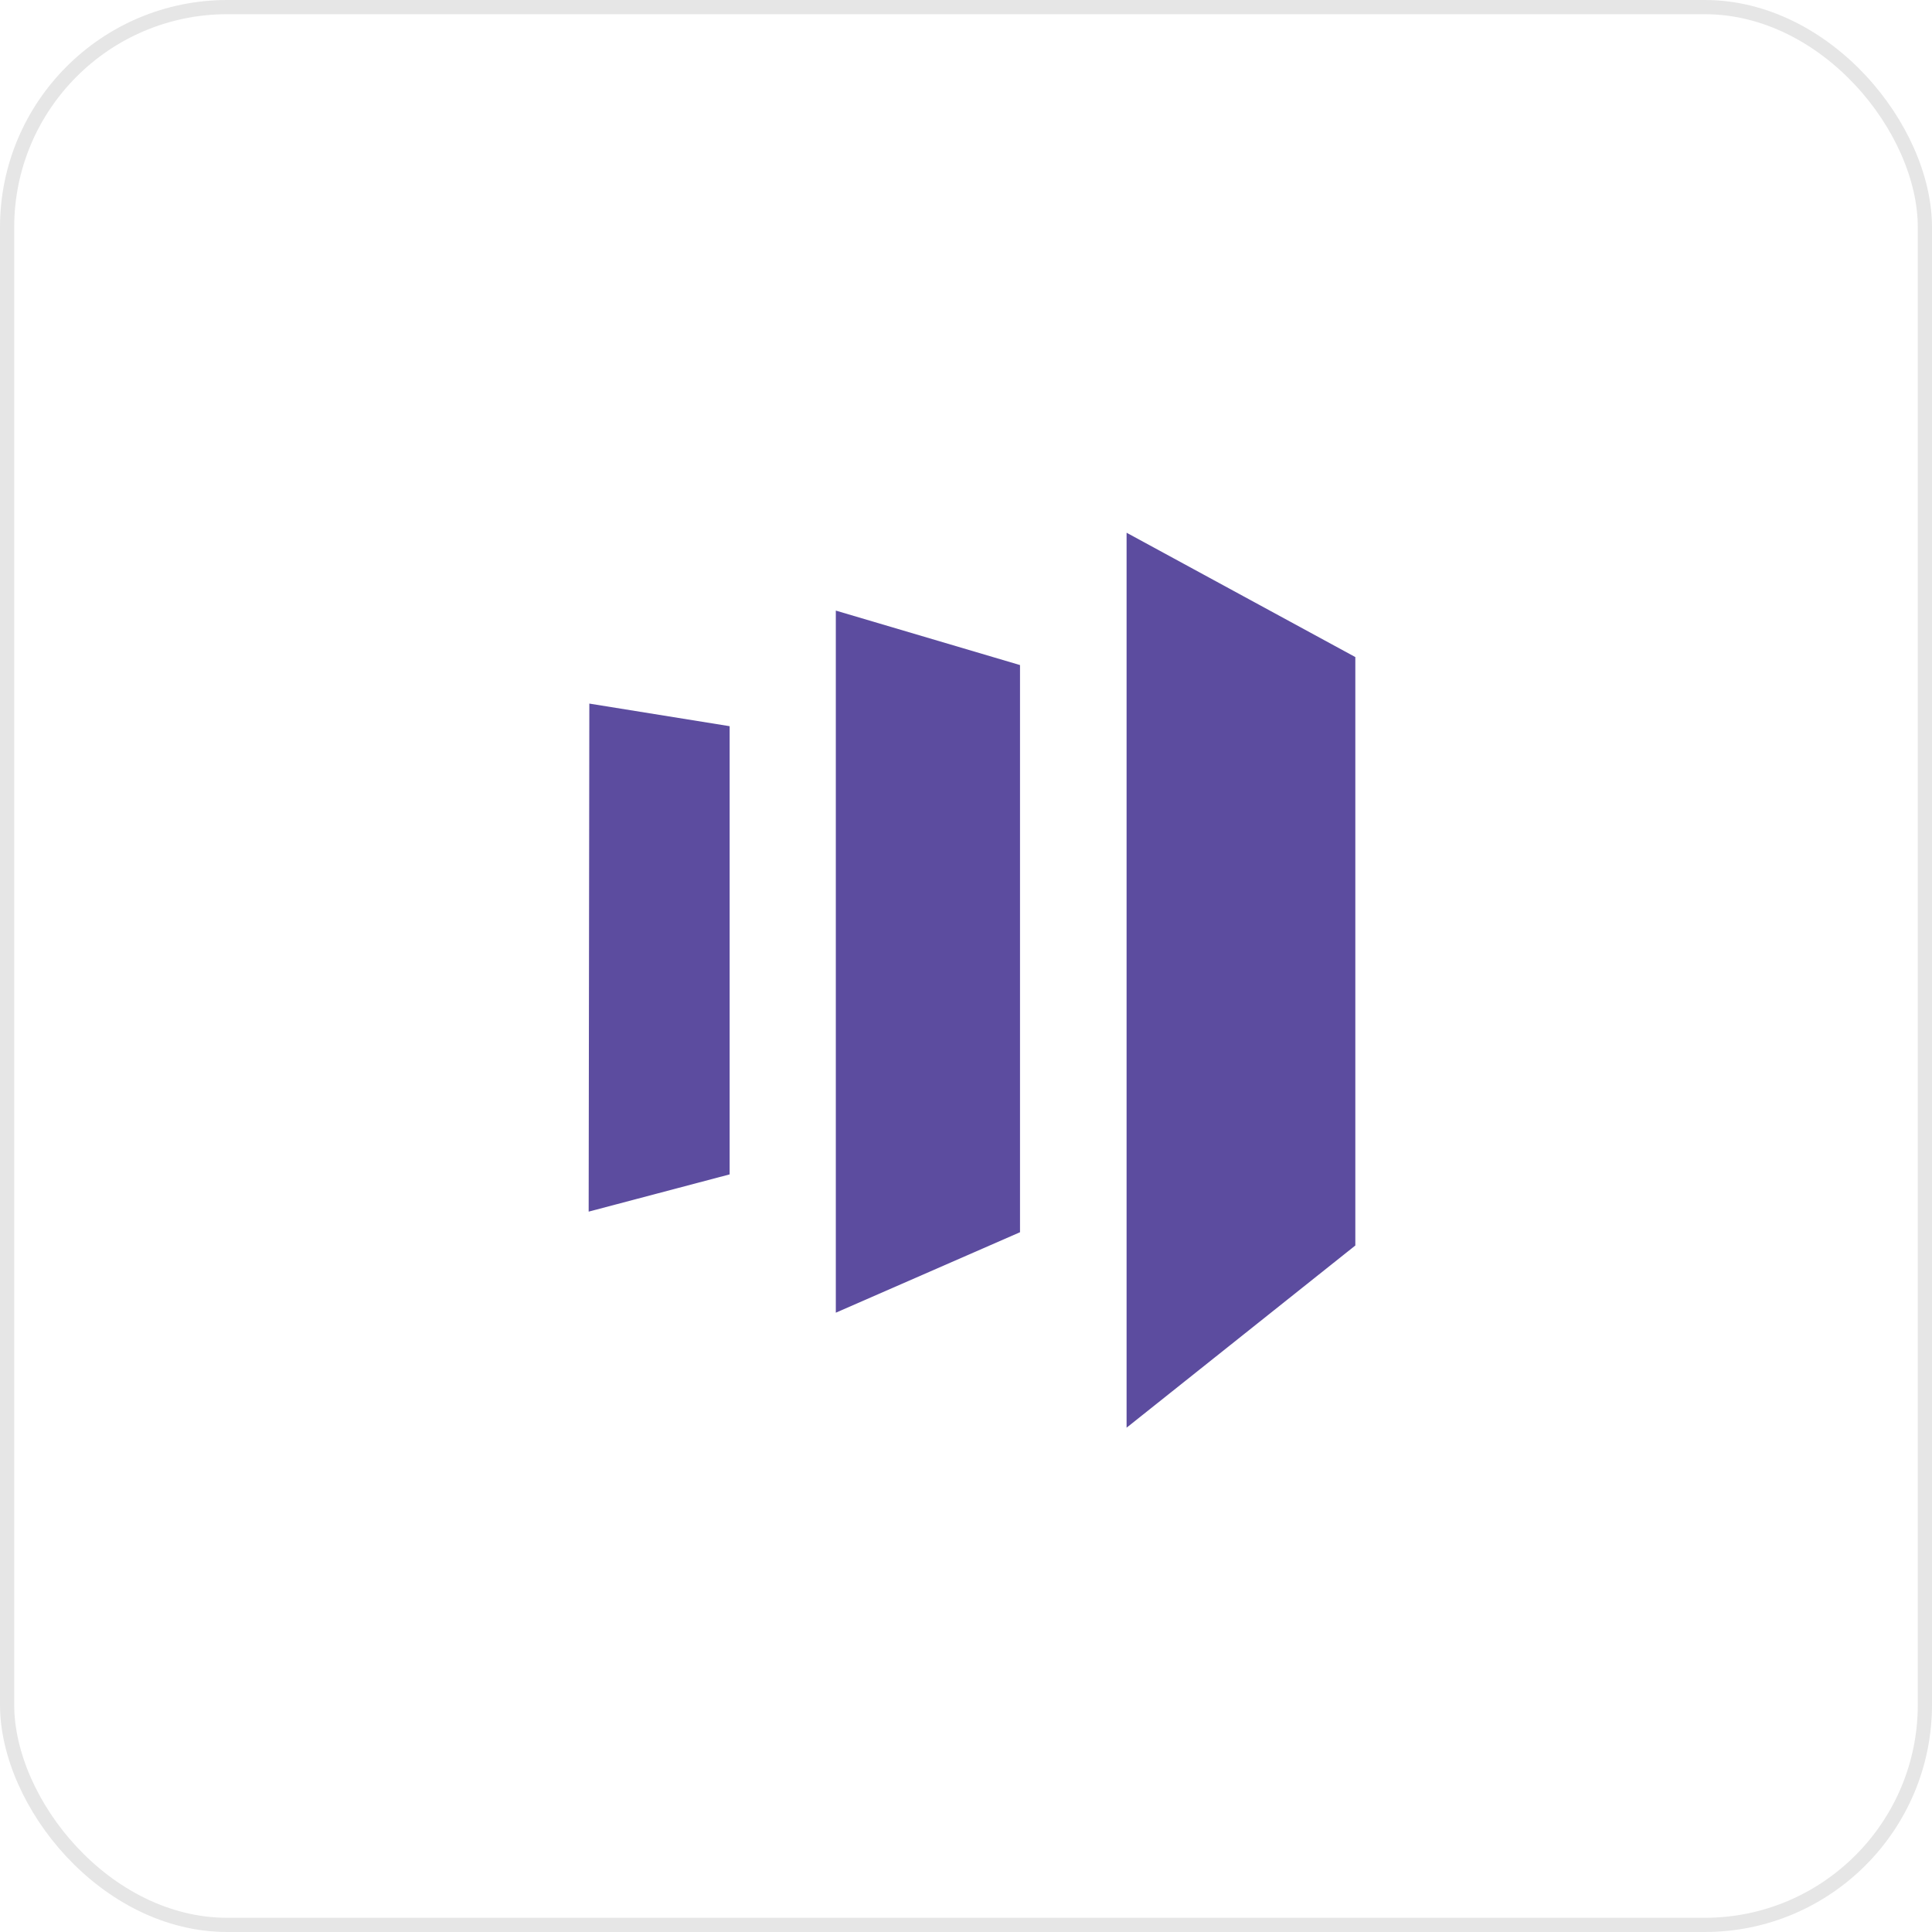
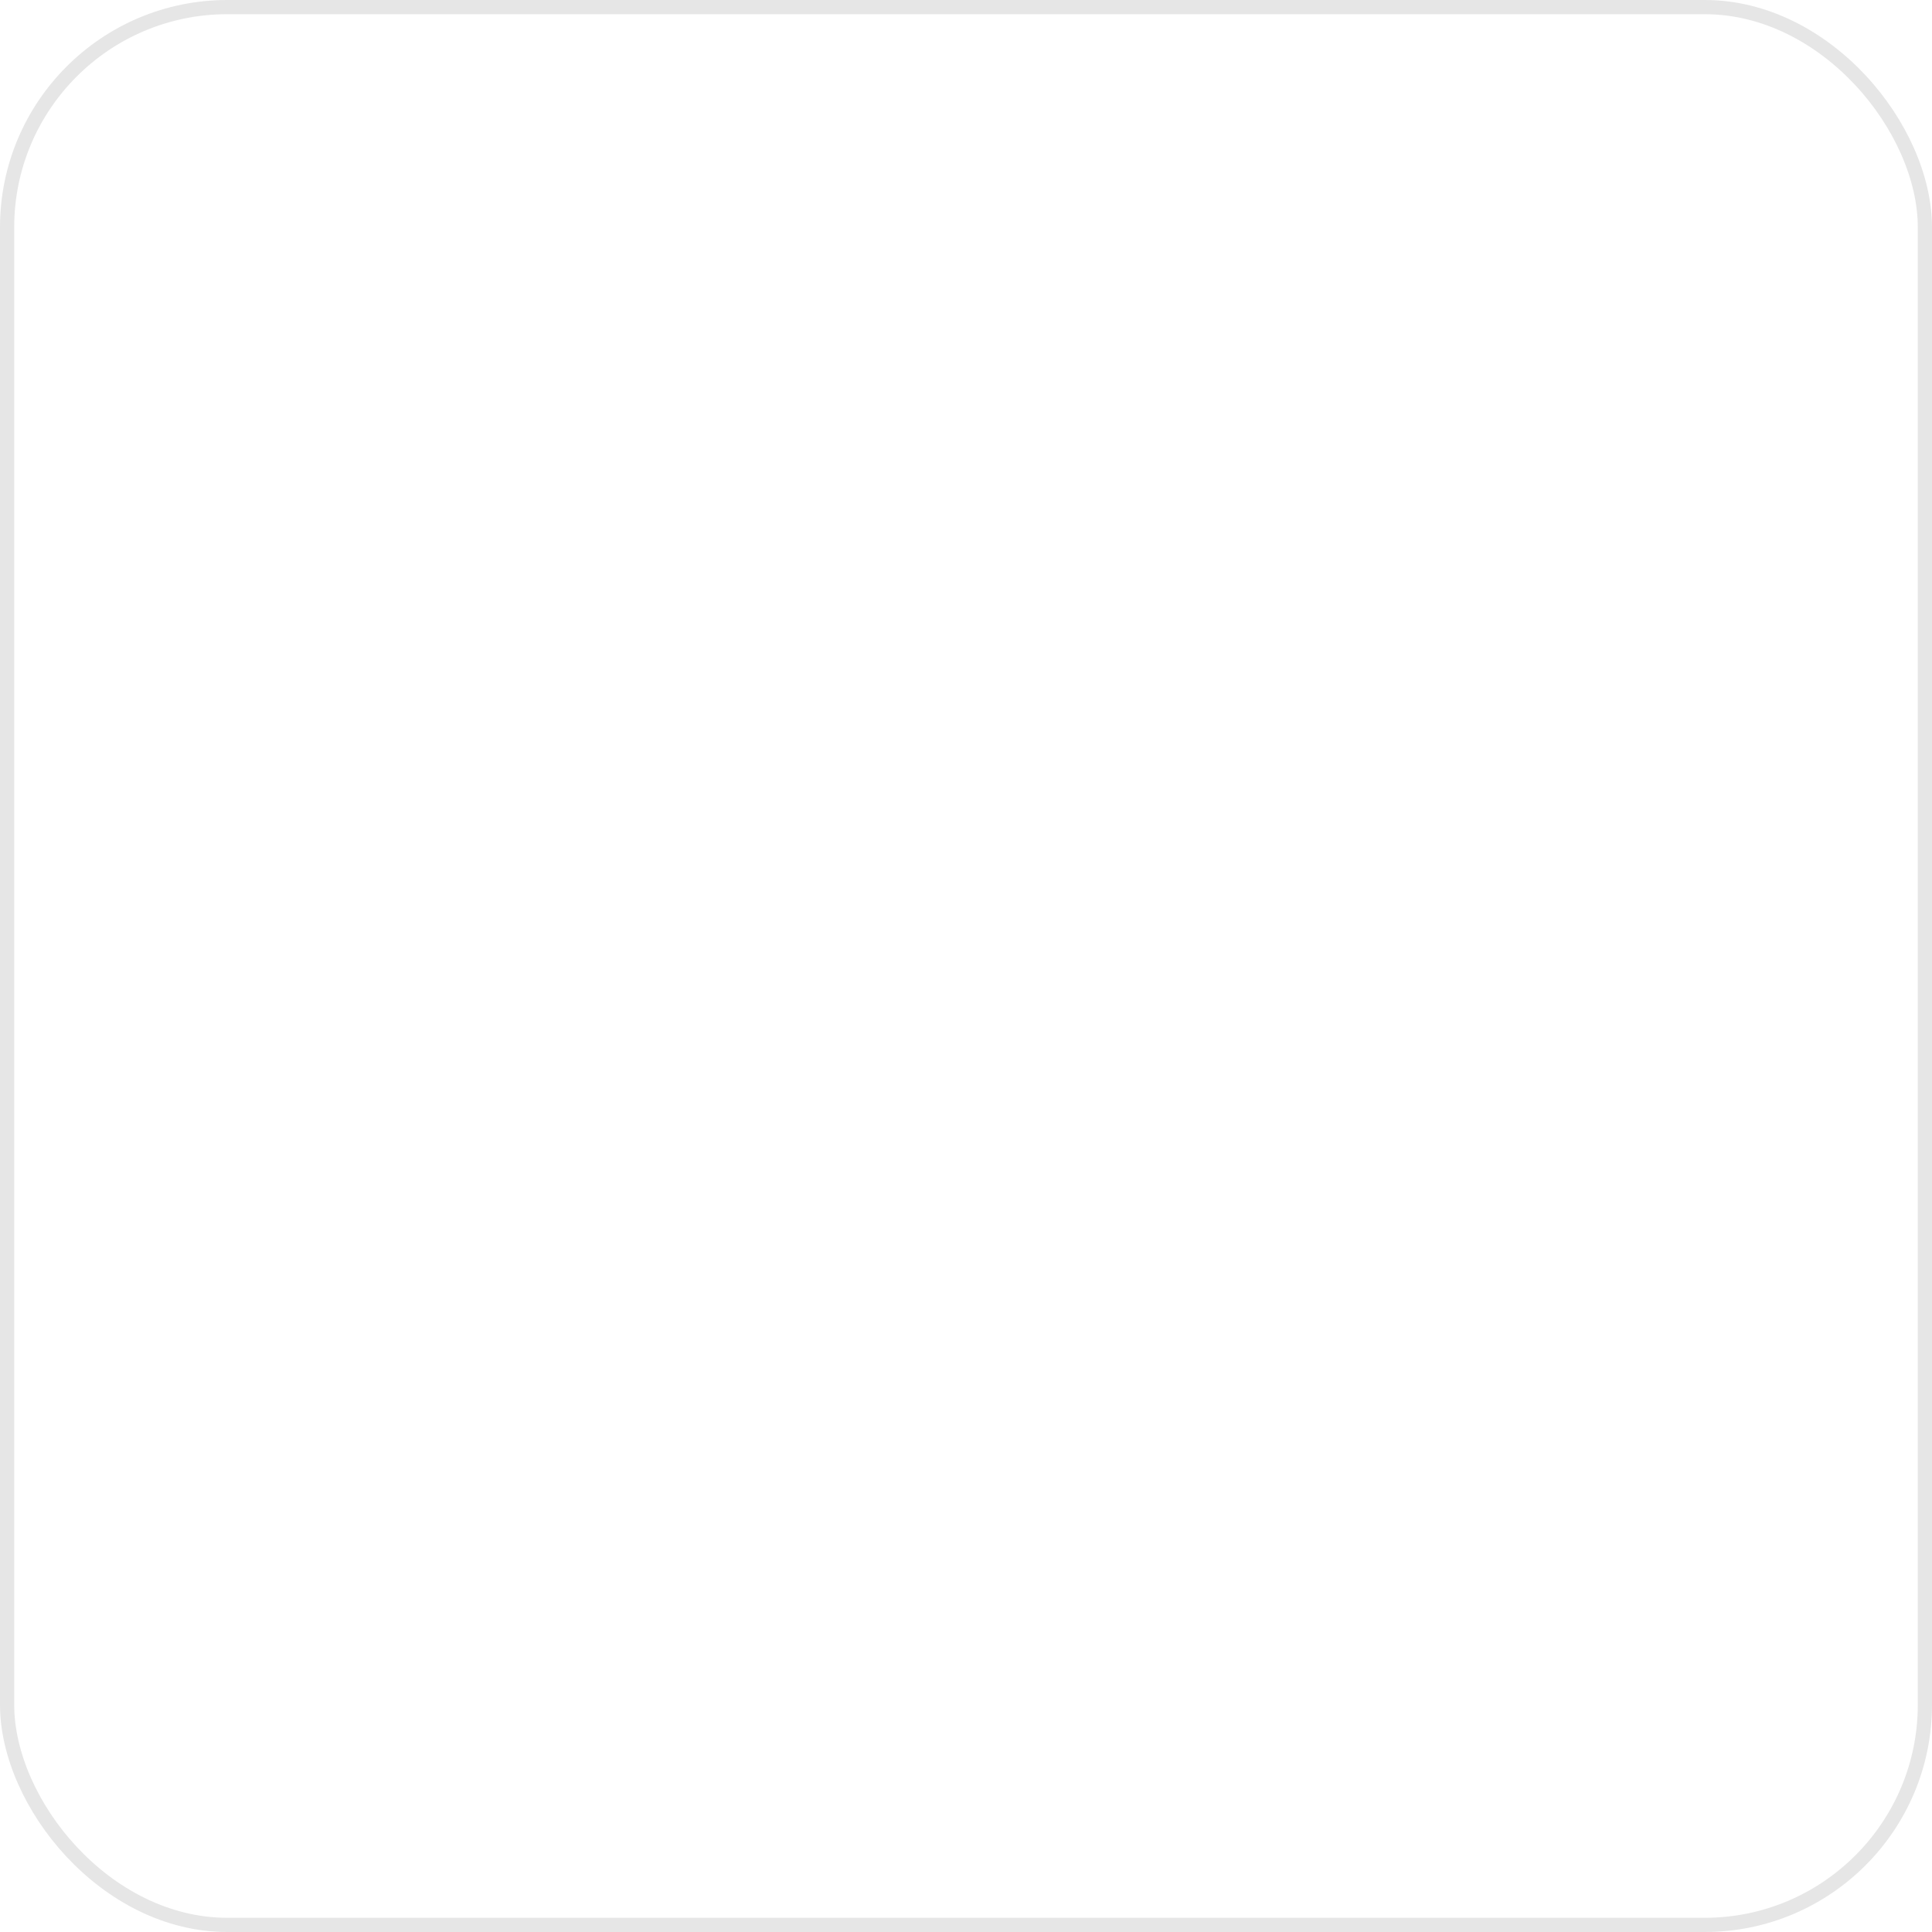
<svg xmlns="http://www.w3.org/2000/svg" width="136" height="136" viewBox="0 0 136 136" fill="none">
  <rect x="0.5" y="0.5" width="135" height="135" rx="15.5" stroke="black" stroke-opacity="0.1" />
  <g clip-path="url(#clip0_3043_35251)" filter="url(#filter0_d_3043_35251)">
-     <path d="M95.406 45.253L79.304 36.5V99.5L95.406 86.675V45.253ZM71.802 45.816V85.741L58.836 91.405V41.982L71.802 45.816ZM41.485 48.528L41.438 84.291L51.362 81.669V50.119L41.485 48.528Z" fill="#5C4C9F" />
-   </g>
+     </g>
  <defs>
    <filter id="filter0_d_3043_35251" x="30" y="31" width="76" height="76" filterUnits="userSpaceOnUse" color-interpolation-filters="sRGB">
      <feFlood flood-opacity="0" result="BackgroundImageFix" />
      <feColorMatrix in="SourceAlpha" type="matrix" values="0 0 0 0 0 0 0 0 0 0 0 0 0 0 0 0 0 0 127 0" result="hardAlpha" />
      <feOffset dy="1" />
      <feGaussianBlur stdDeviation="1" />
      <feComposite in2="hardAlpha" operator="out" />
      <feColorMatrix type="matrix" values="0 0 0 0 0.039 0 0 0 0 0.05 0 0 0 0 0.071 0 0 0 0.05 0" />
      <feBlend mode="normal" in2="BackgroundImageFix" result="effect1_dropShadow_3043_35251" />
      <feBlend mode="normal" in="SourceGraphic" in2="effect1_dropShadow_3043_35251" result="shape" />
    </filter>
    <clipPath id="clip0_3043_35251">
      <rect width="72" height="72" fill="white" transform="translate(32 32)" />
    </clipPath>
  </defs>
</svg>